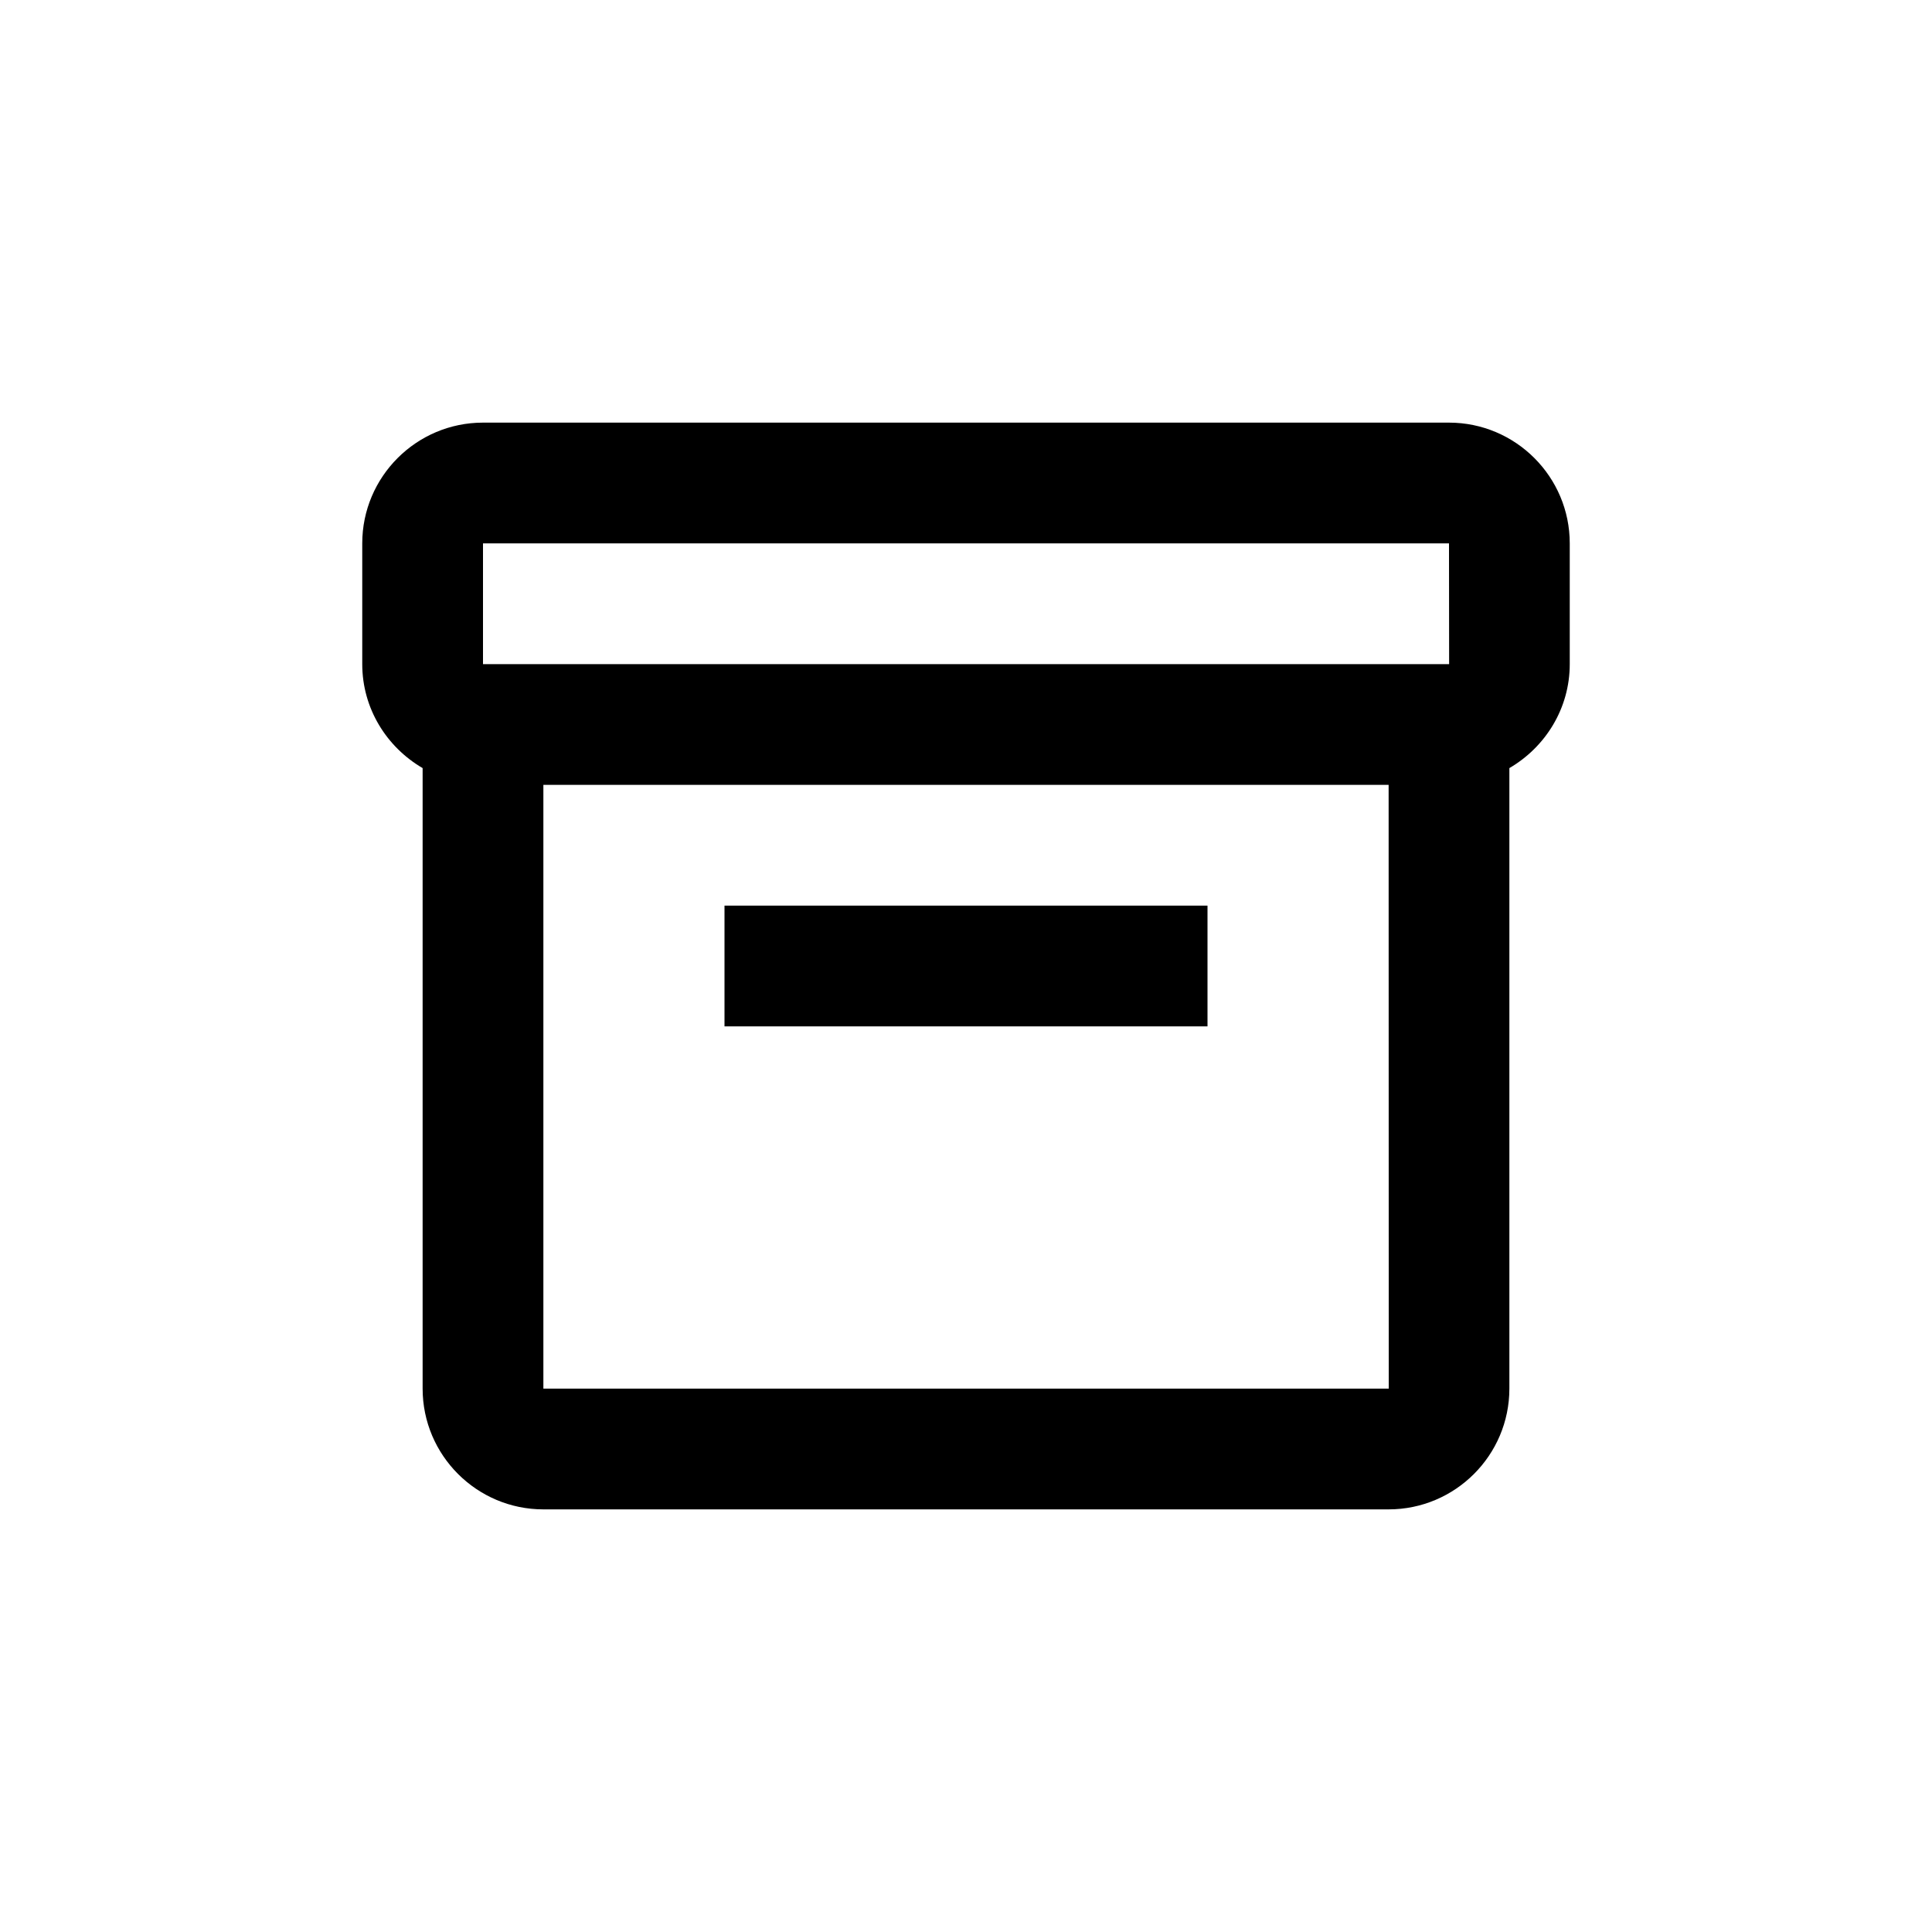
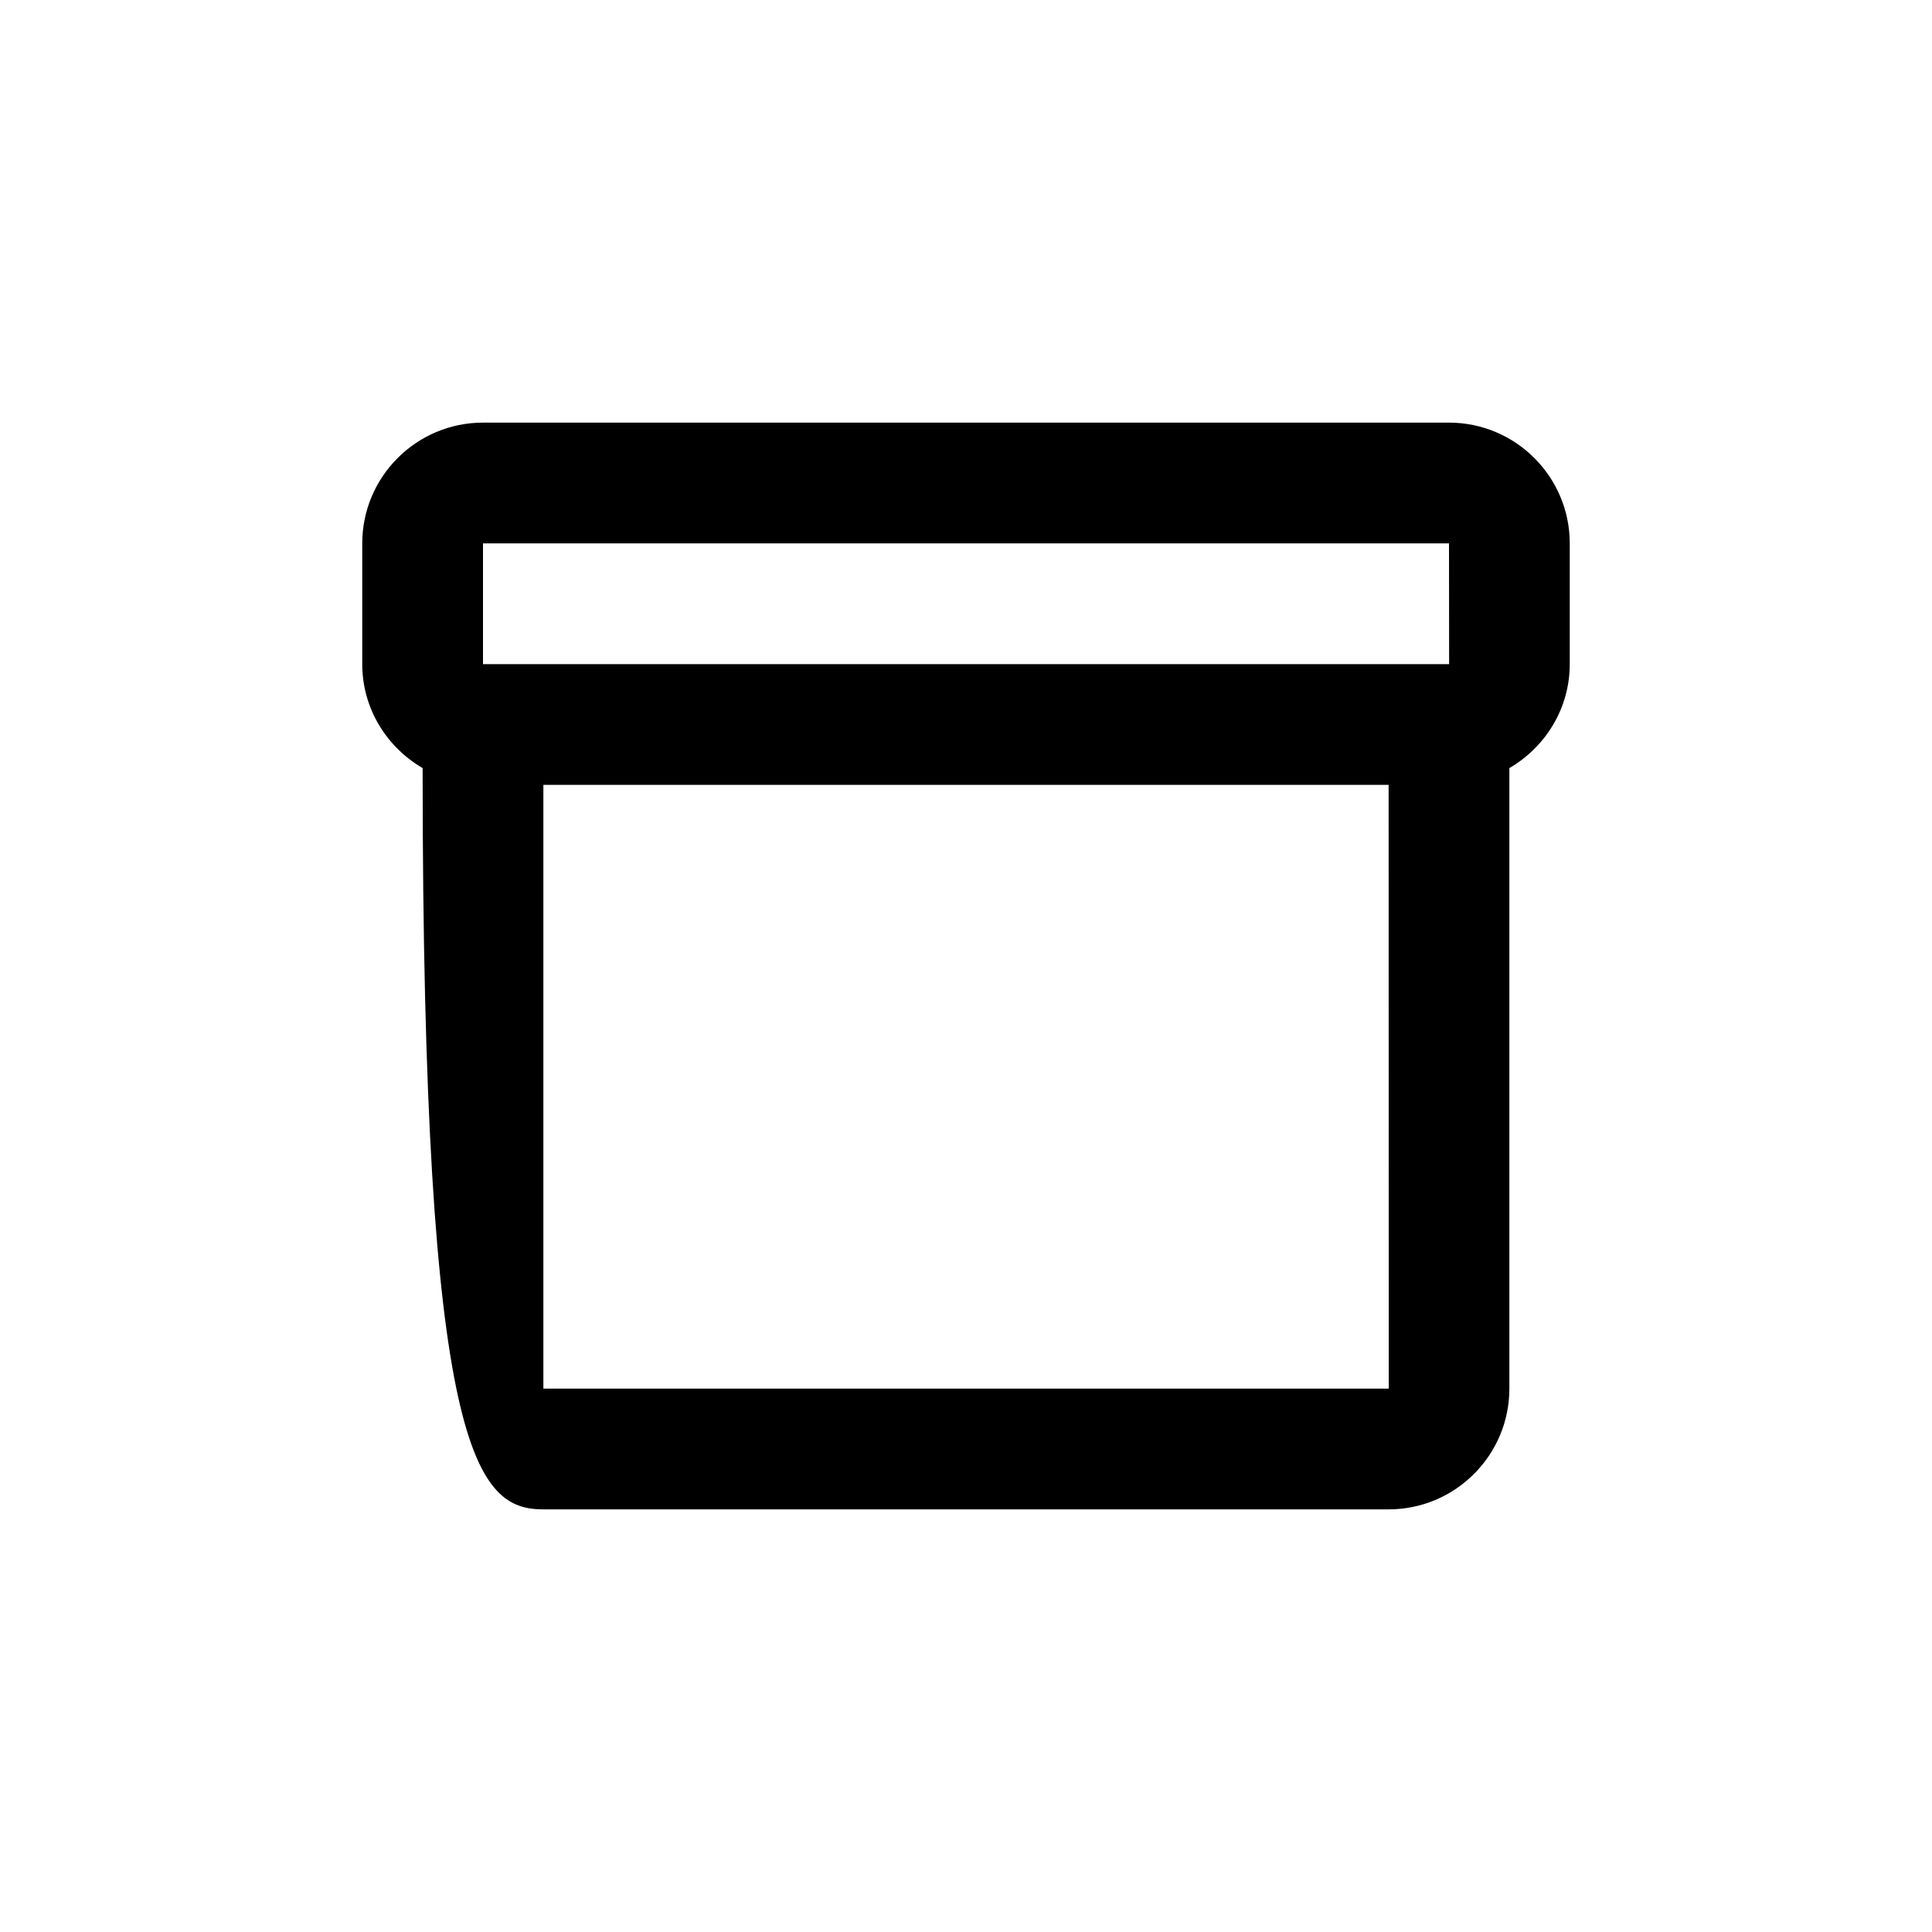
<svg xmlns="http://www.w3.org/2000/svg" width="32" height="32" viewBox="0 0 32 32" fill="none">
-   <path d="M24 7H8C6.897 7 6 7.897 6 9V11C6 11.736 6.405 12.375 7 12.722V23C7 24.103 7.897 25 9 25H23C24.103 25 25 24.103 25 23V12.722C25.595 12.375 26 11.736 26 11V9C26 7.897 25.103 7 24 7ZM8 9H24L24.002 11H24H8V9ZM9 23V13H23L23.002 23H9Z" fill="black" />
-   <path d="M12 15H20V17H12V15Z" fill="black" />
+   <path d="M24 7H8C6.897 7 6 7.897 6 9V11C6 11.736 6.405 12.375 7 12.722C7 24.103 7.897 25 9 25H23C24.103 25 25 24.103 25 23V12.722C25.595 12.375 26 11.736 26 11V9C26 7.897 25.103 7 24 7ZM8 9H24L24.002 11H24H8V9ZM9 23V13H23L23.002 23H9Z" fill="black" />
</svg>